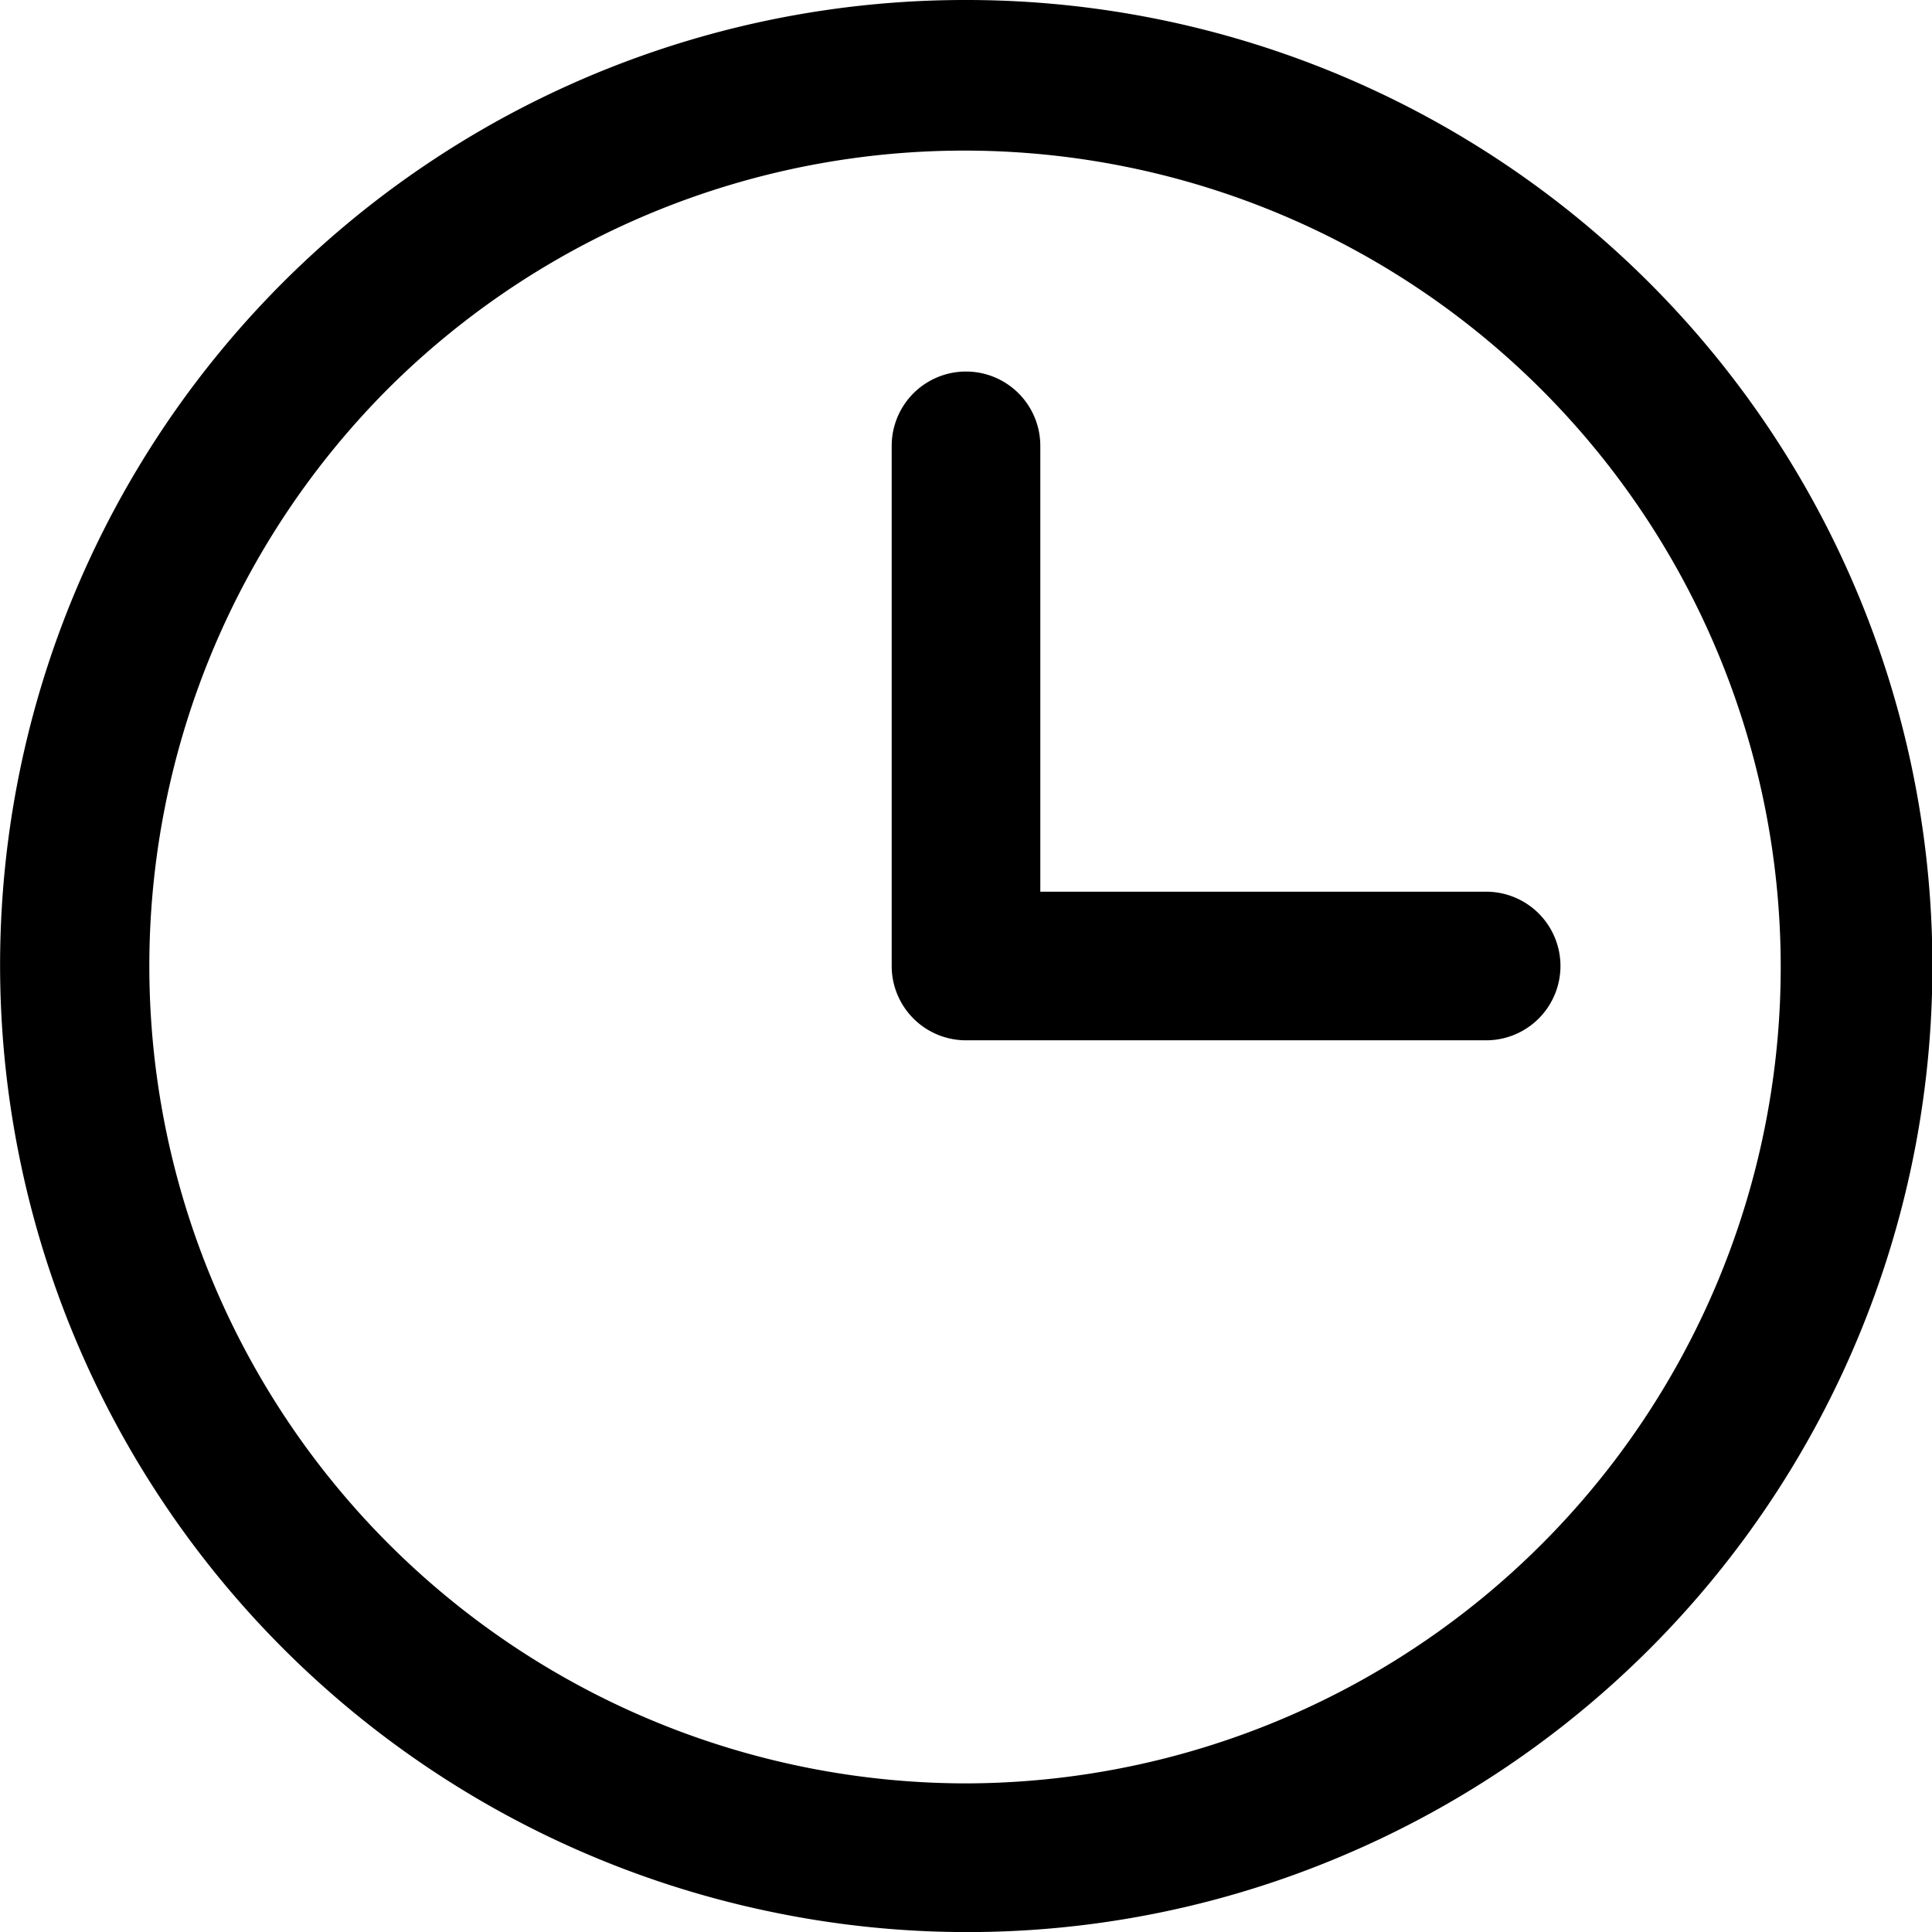
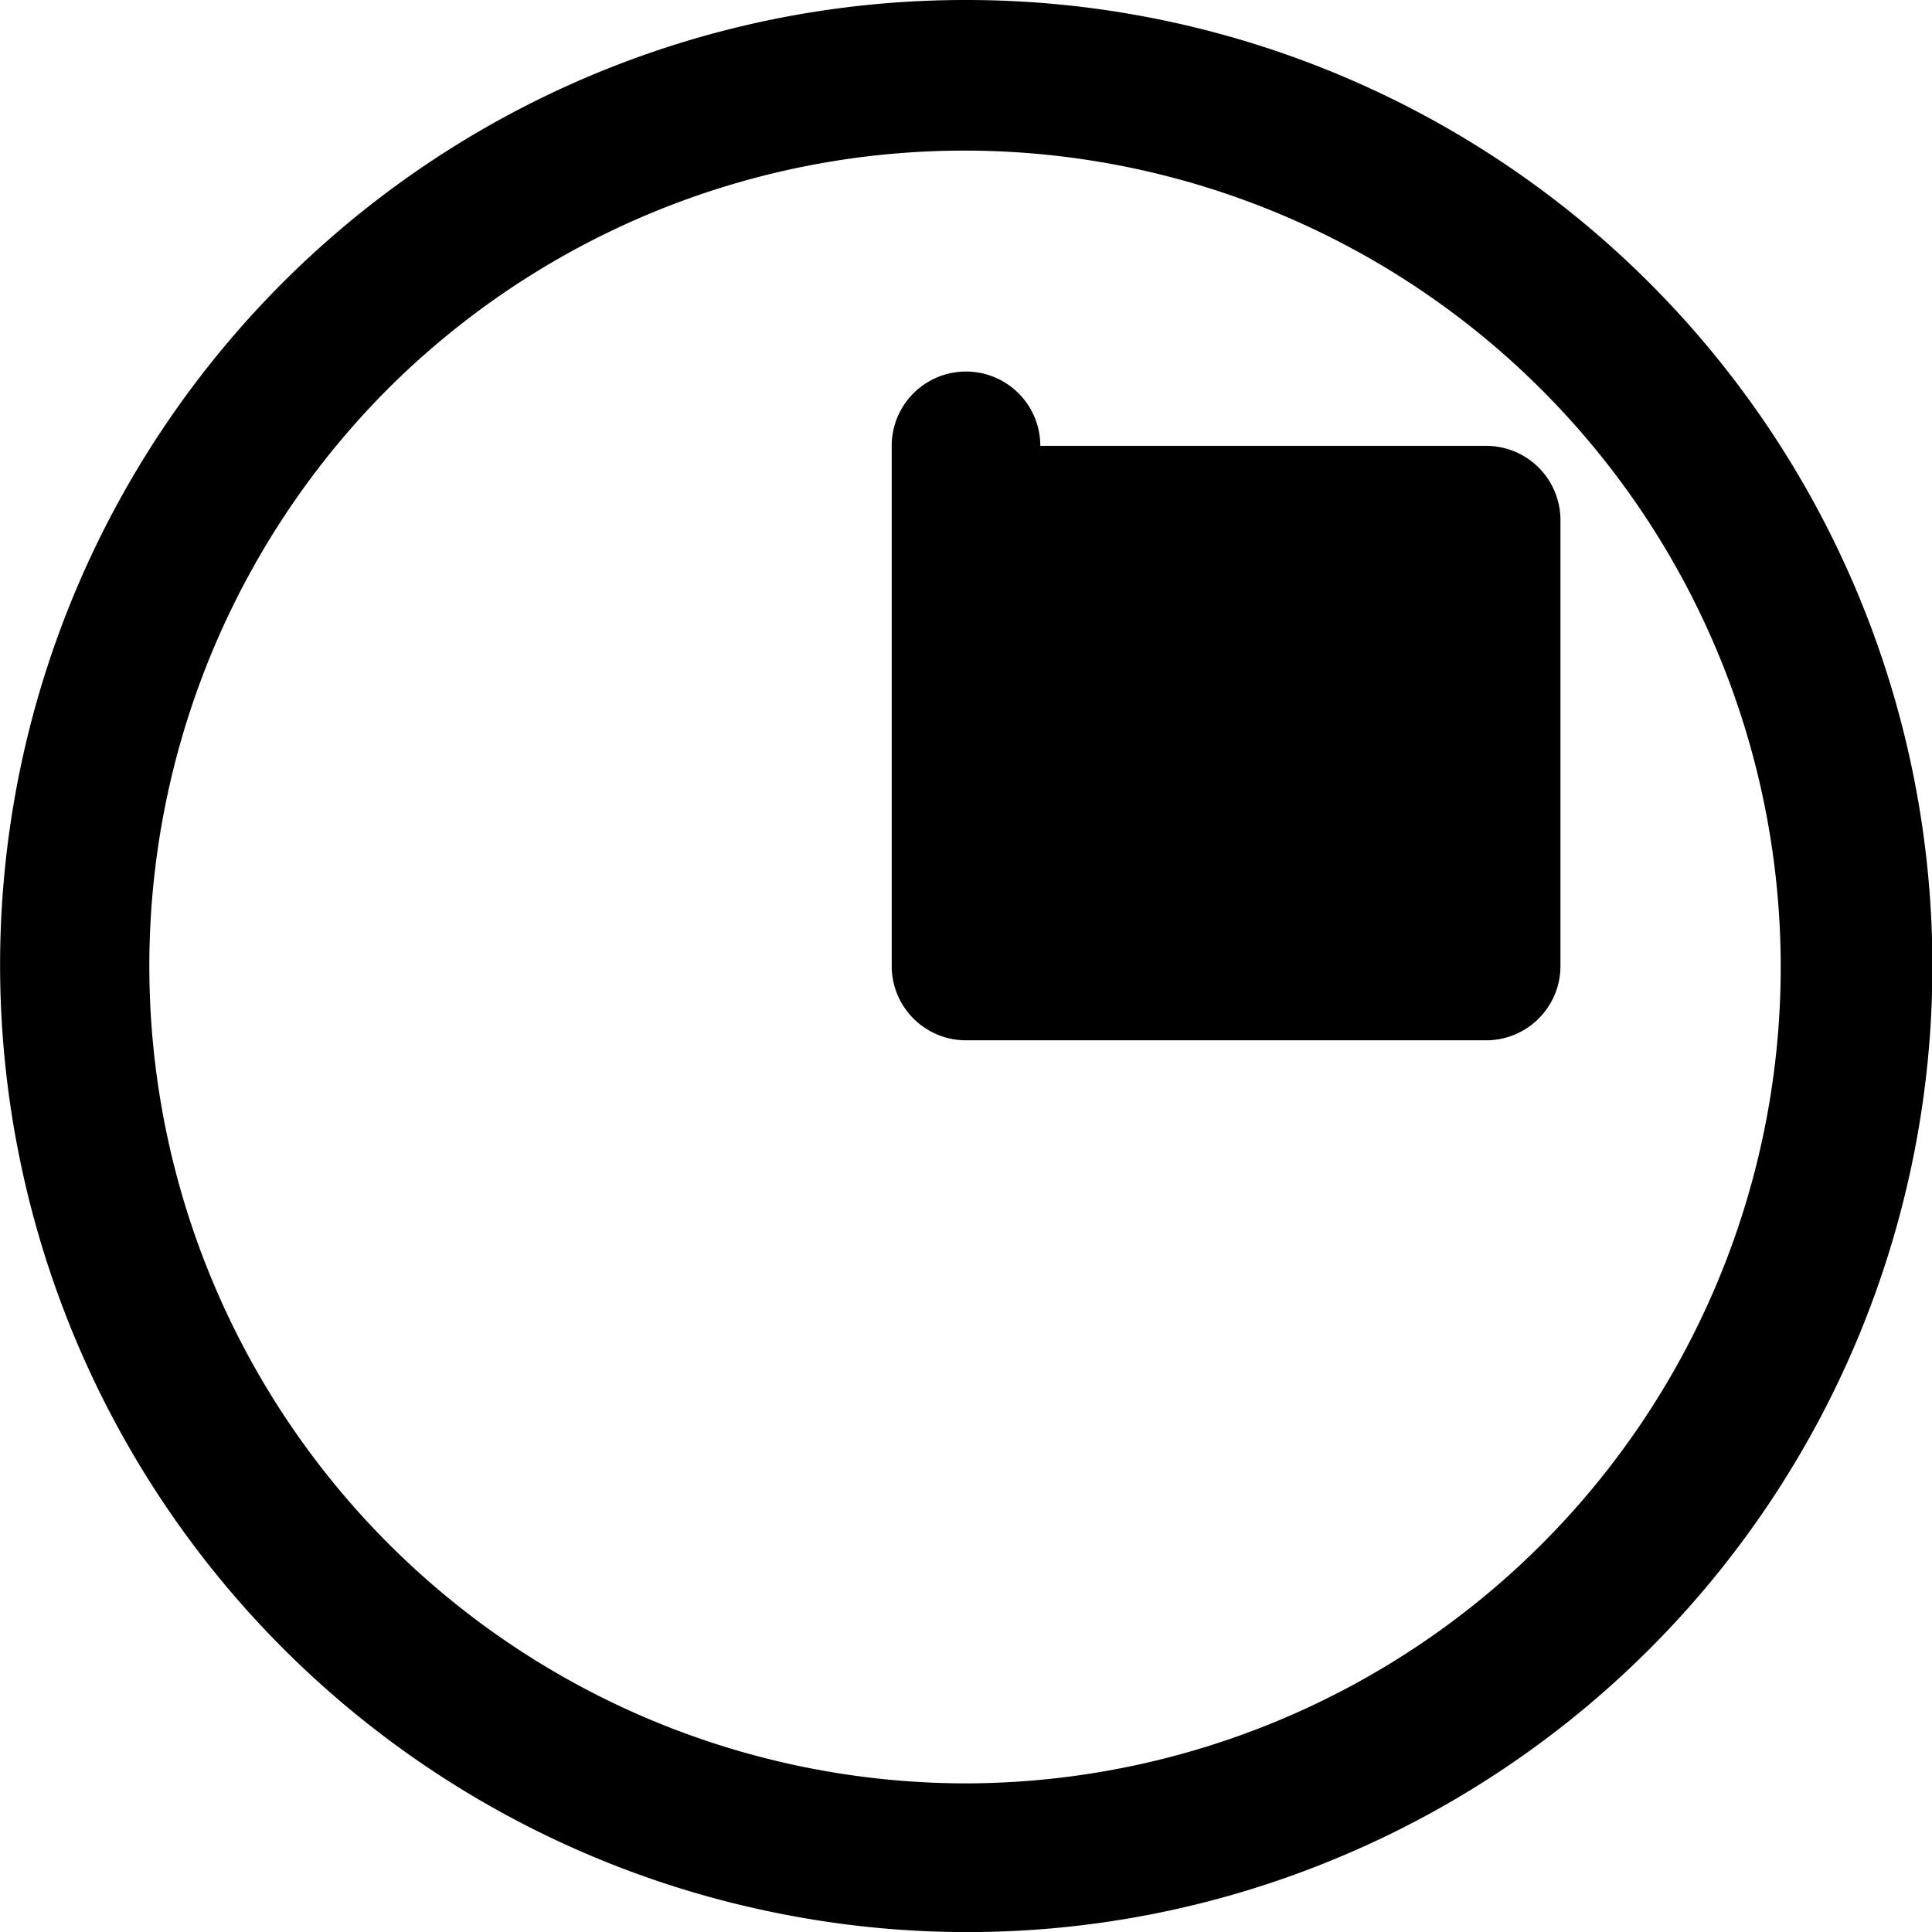
<svg xmlns="http://www.w3.org/2000/svg" data-name="Camada 1" viewBox="0 0 19.5 19.5">
-   <path d="M9.75 0A9.74 9.74 0 0 0 .19 11.65a9.76 9.76 0 0 0 7.66 7.66 9.69 9.69 0 0 0 5.63-.55A9.75 9.75 0 0 0 9.75 0Zm0 18A8.25 8.25 0 0 1 3.92 3.92 8.24 8.24 0 1 1 9.75 18Zm6-8.25a.75.75 0 0 1-.75.75H9.75A.75.75 0 0 1 9 9.75V4.5a.75.75 0 0 1 1.5 0V9H15a.75.75 0 0 1 .75.75Z" />
+   <path d="M9.75 0A9.74 9.74 0 0 0 .19 11.65a9.76 9.76 0 0 0 7.66 7.66 9.69 9.69 0 0 0 5.63-.55A9.75 9.75 0 0 0 9.75 0Zm0 18A8.25 8.25 0 0 1 3.92 3.92 8.24 8.24 0 1 1 9.75 18Zm6-8.25a.75.75 0 0 1-.75.75H9.75A.75.75 0 0 1 9 9.75V4.5a.75.75 0 0 1 1.5 0H15a.75.75 0 0 1 .75.75Z" />
</svg>